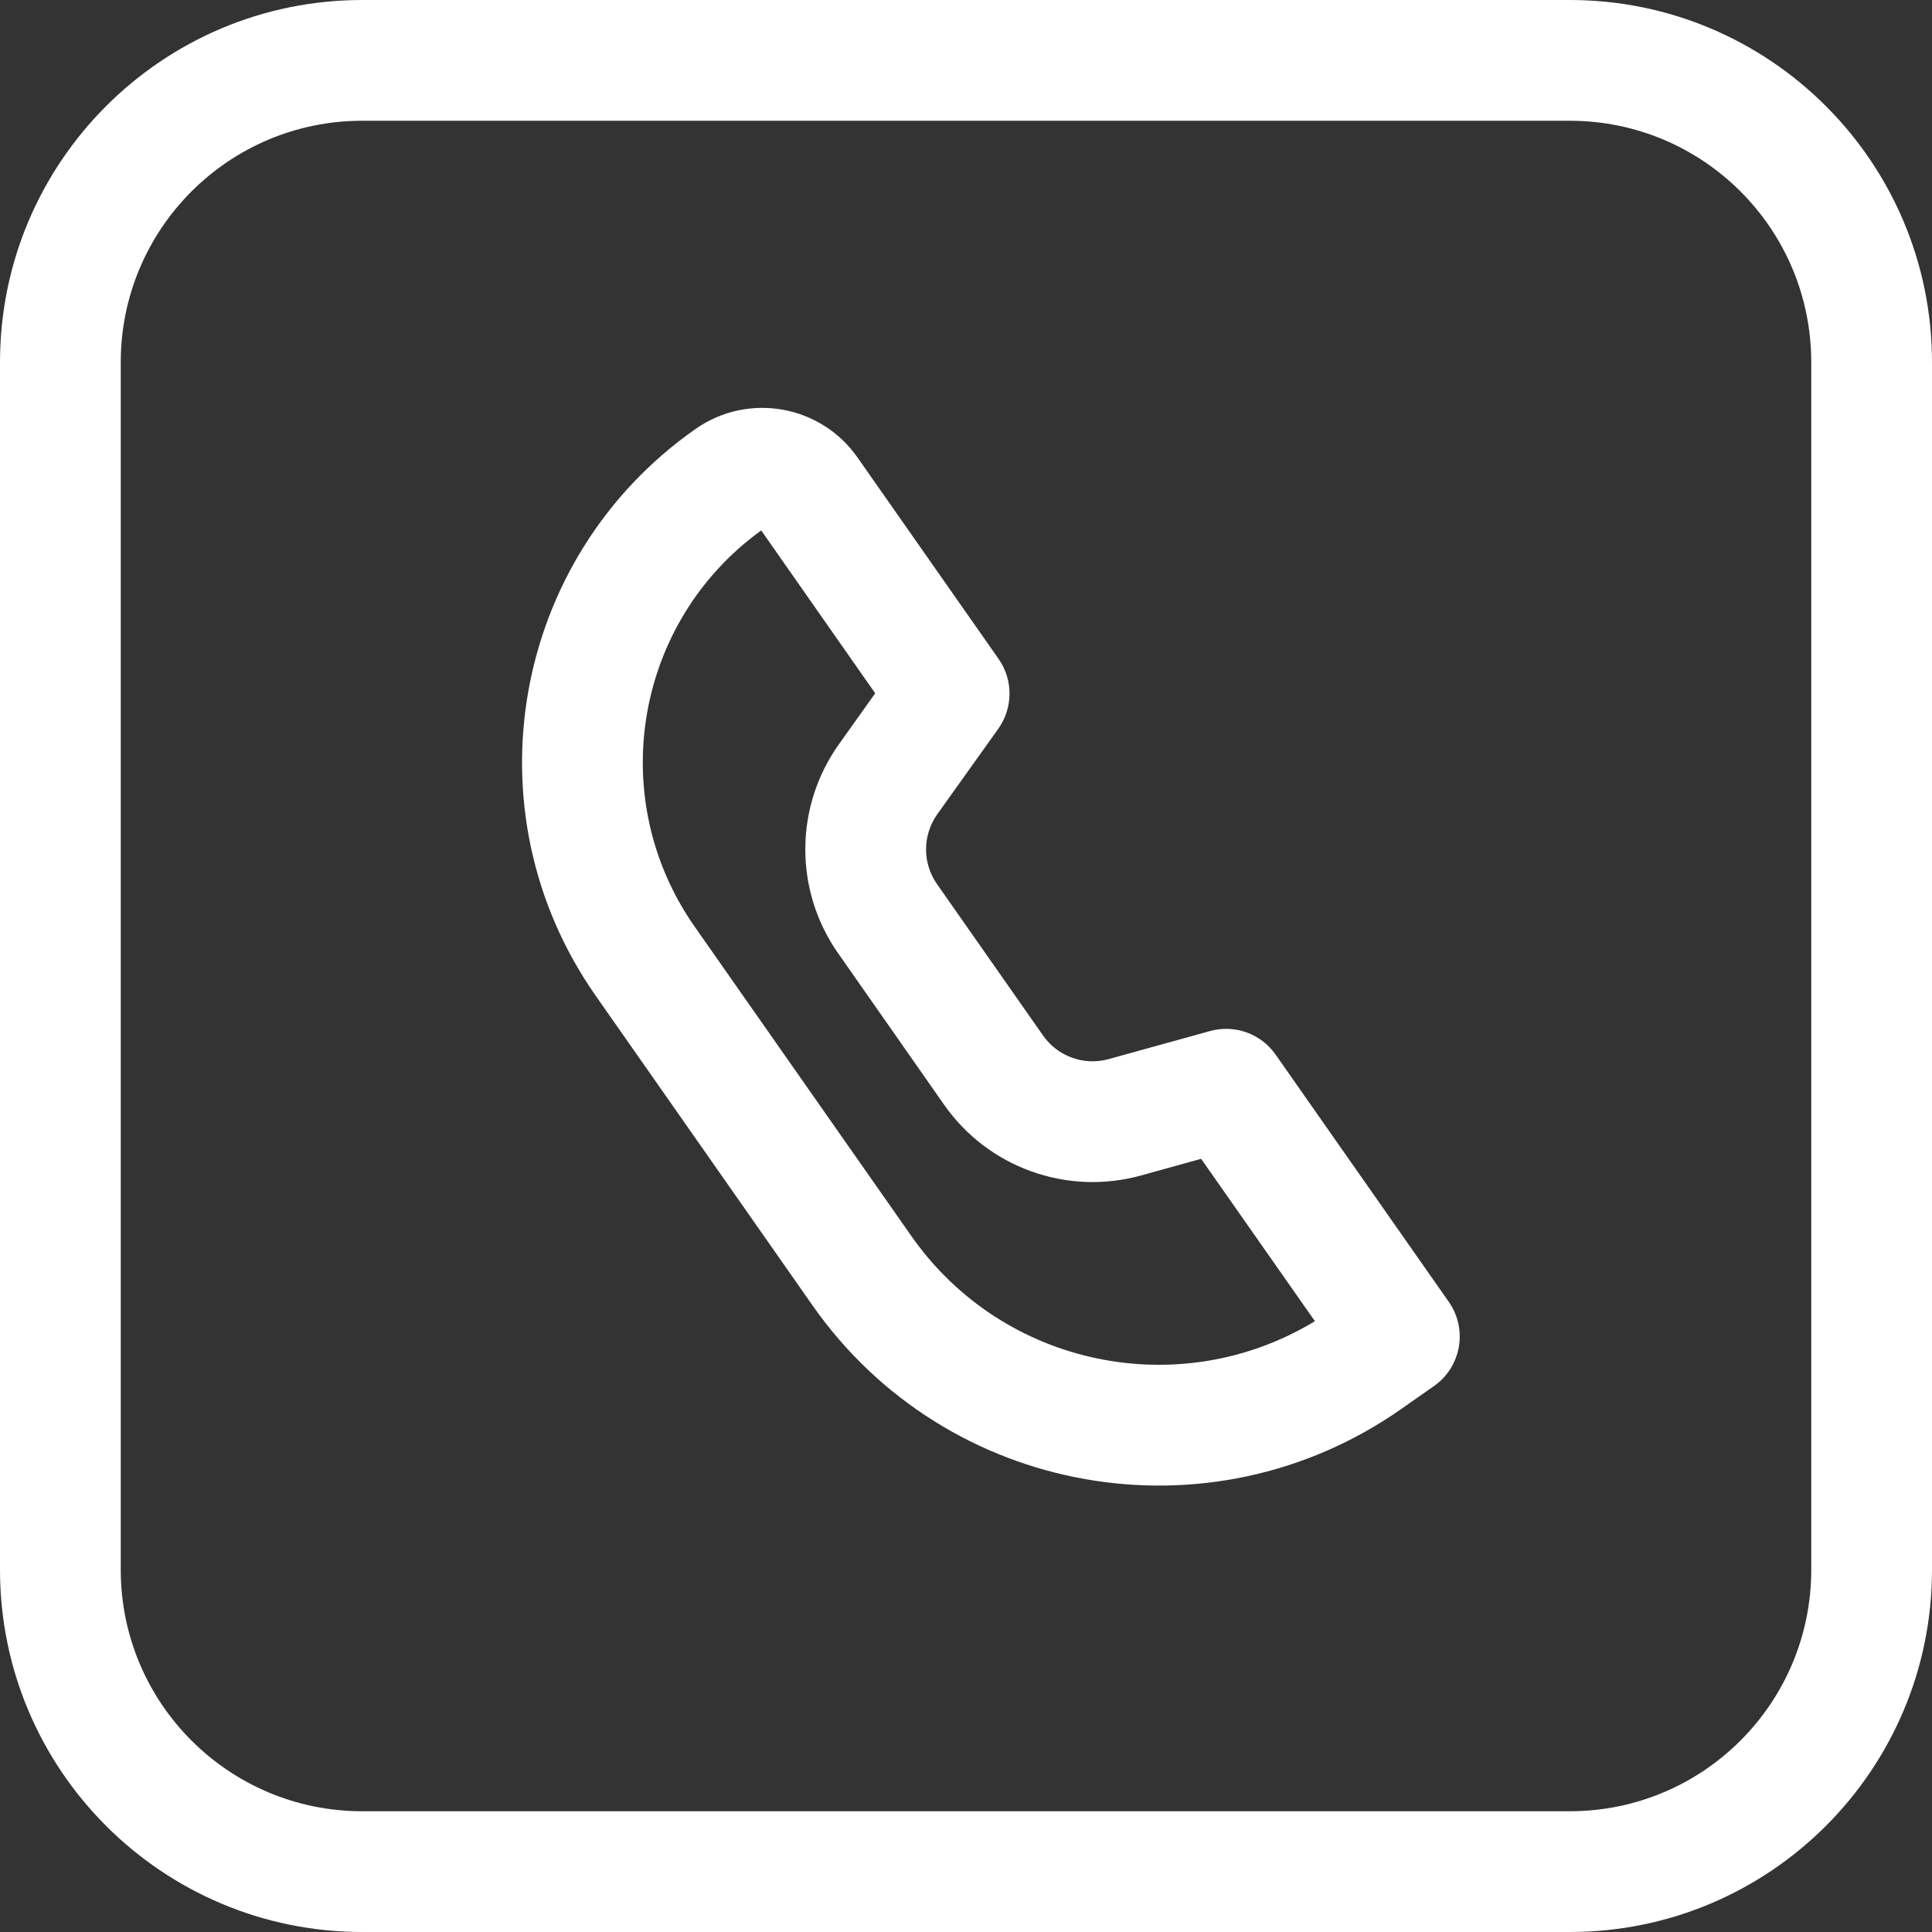
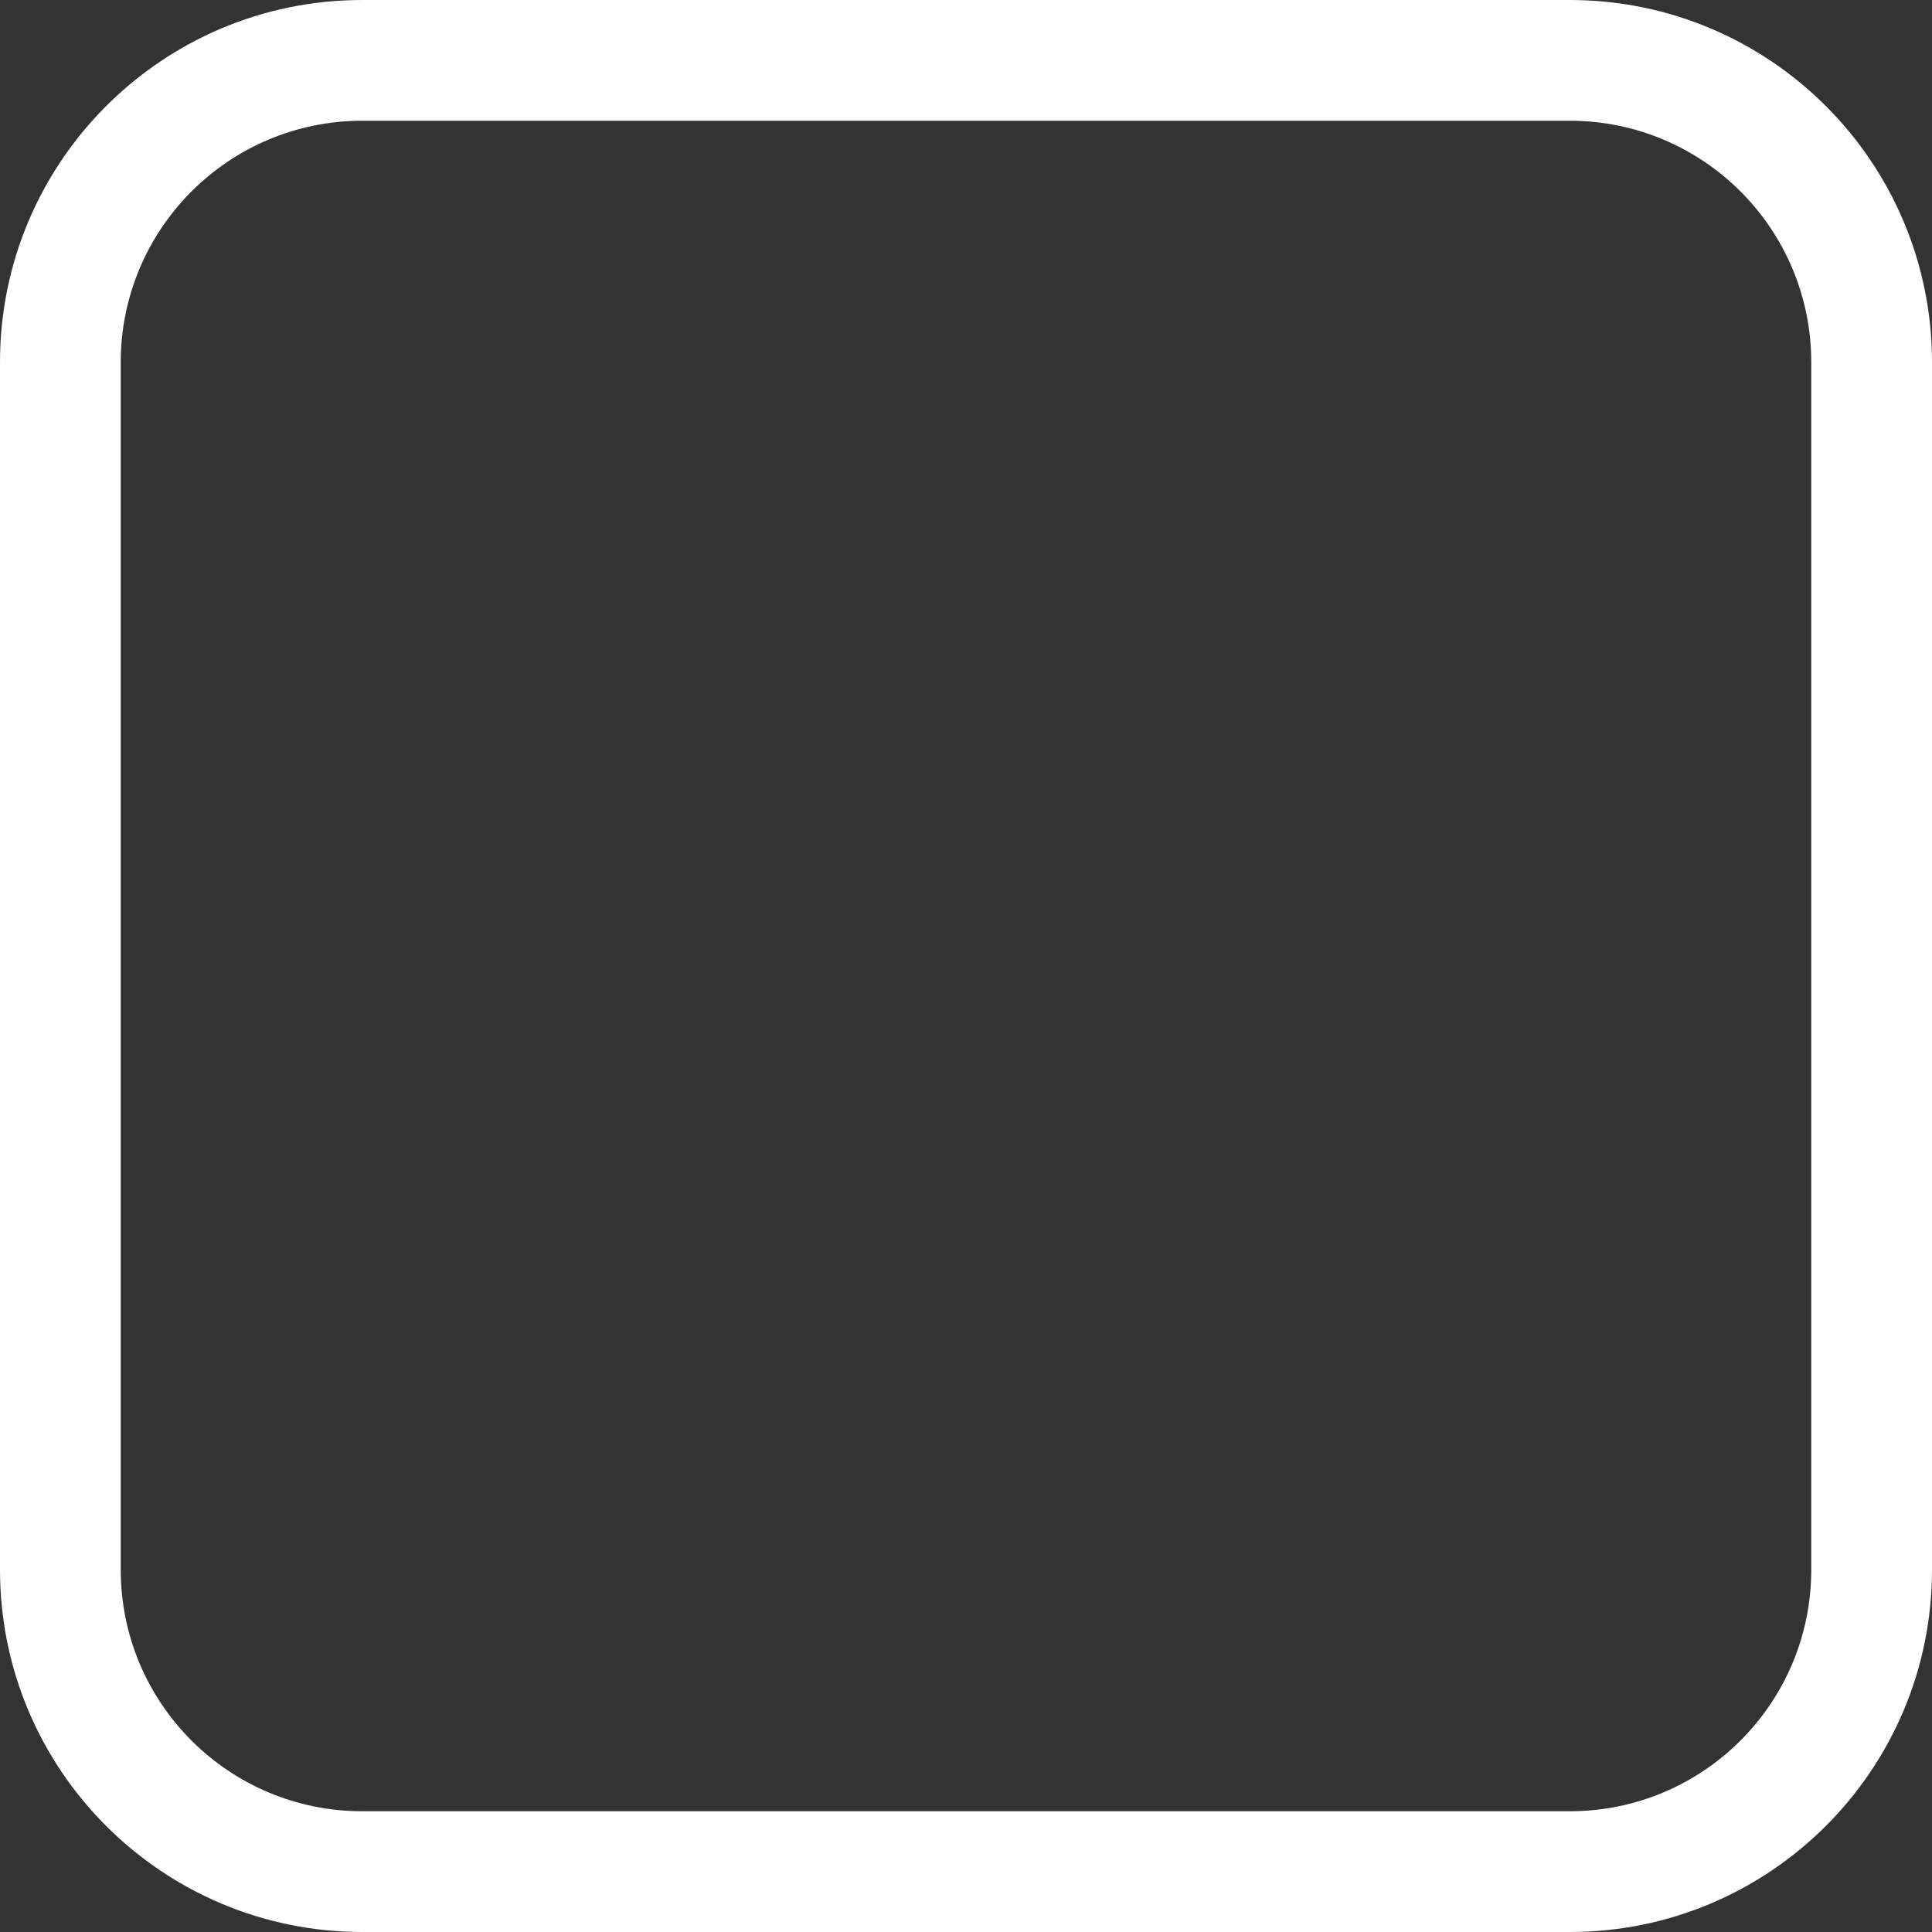
<svg xmlns="http://www.w3.org/2000/svg" width="20" height="20" viewBox="0 0 20 20" fill="none">
  <rect x="0" y="0" width="20" height="20" fill="#333333" stroke="none" />
-   <path fill-rule="evenodd" clip-rule="evenodd" d="M7.201 4.44C5.295 5.775 4.832 8.402 6.166 10.307L8.41 13.512C9.796 15.492 12.524 15.973 14.504 14.587L14.845 14.348C15.127 14.15 15.196 13.76 14.998 13.477L13.205 10.917C13.053 10.7 12.782 10.603 12.527 10.673L11.476 10.964C11.222 11.034 10.95 10.937 10.798 10.72L9.699 9.151C9.548 8.935 9.549 8.646 9.702 8.43L10.335 7.543C10.488 7.327 10.489 7.038 10.338 6.822L8.877 4.736C8.496 4.191 7.745 4.059 7.201 4.44ZM7.19 9.591C6.261 8.263 6.571 6.438 7.88 5.491L9.06 7.177L8.684 7.705C8.224 8.351 8.22 9.218 8.676 9.868L9.774 11.437C10.229 12.087 11.045 12.38 11.81 12.169L12.434 11.996L13.612 13.677C12.216 14.523 10.384 14.152 9.434 12.795L7.19 9.591Z" fill="white" />
  <path fill-rule="evenodd" clip-rule="evenodd" d="M0 3.75C0 1.679 1.679 0 3.75 0H16.25C18.321 0 20 1.679 20 3.75V16.25C20 18.321 18.321 20 16.25 20H3.75C1.679 20 0 18.321 0 16.25V3.75ZM3.75 1.25H16.25C17.631 1.25 18.75 2.369 18.75 3.75V16.25C18.75 17.631 17.631 18.75 16.25 18.75H3.75C2.369 18.75 1.25 17.631 1.25 16.25V3.75C1.25 2.369 2.369 1.25 3.75 1.25Z" fill="white" />
</svg>